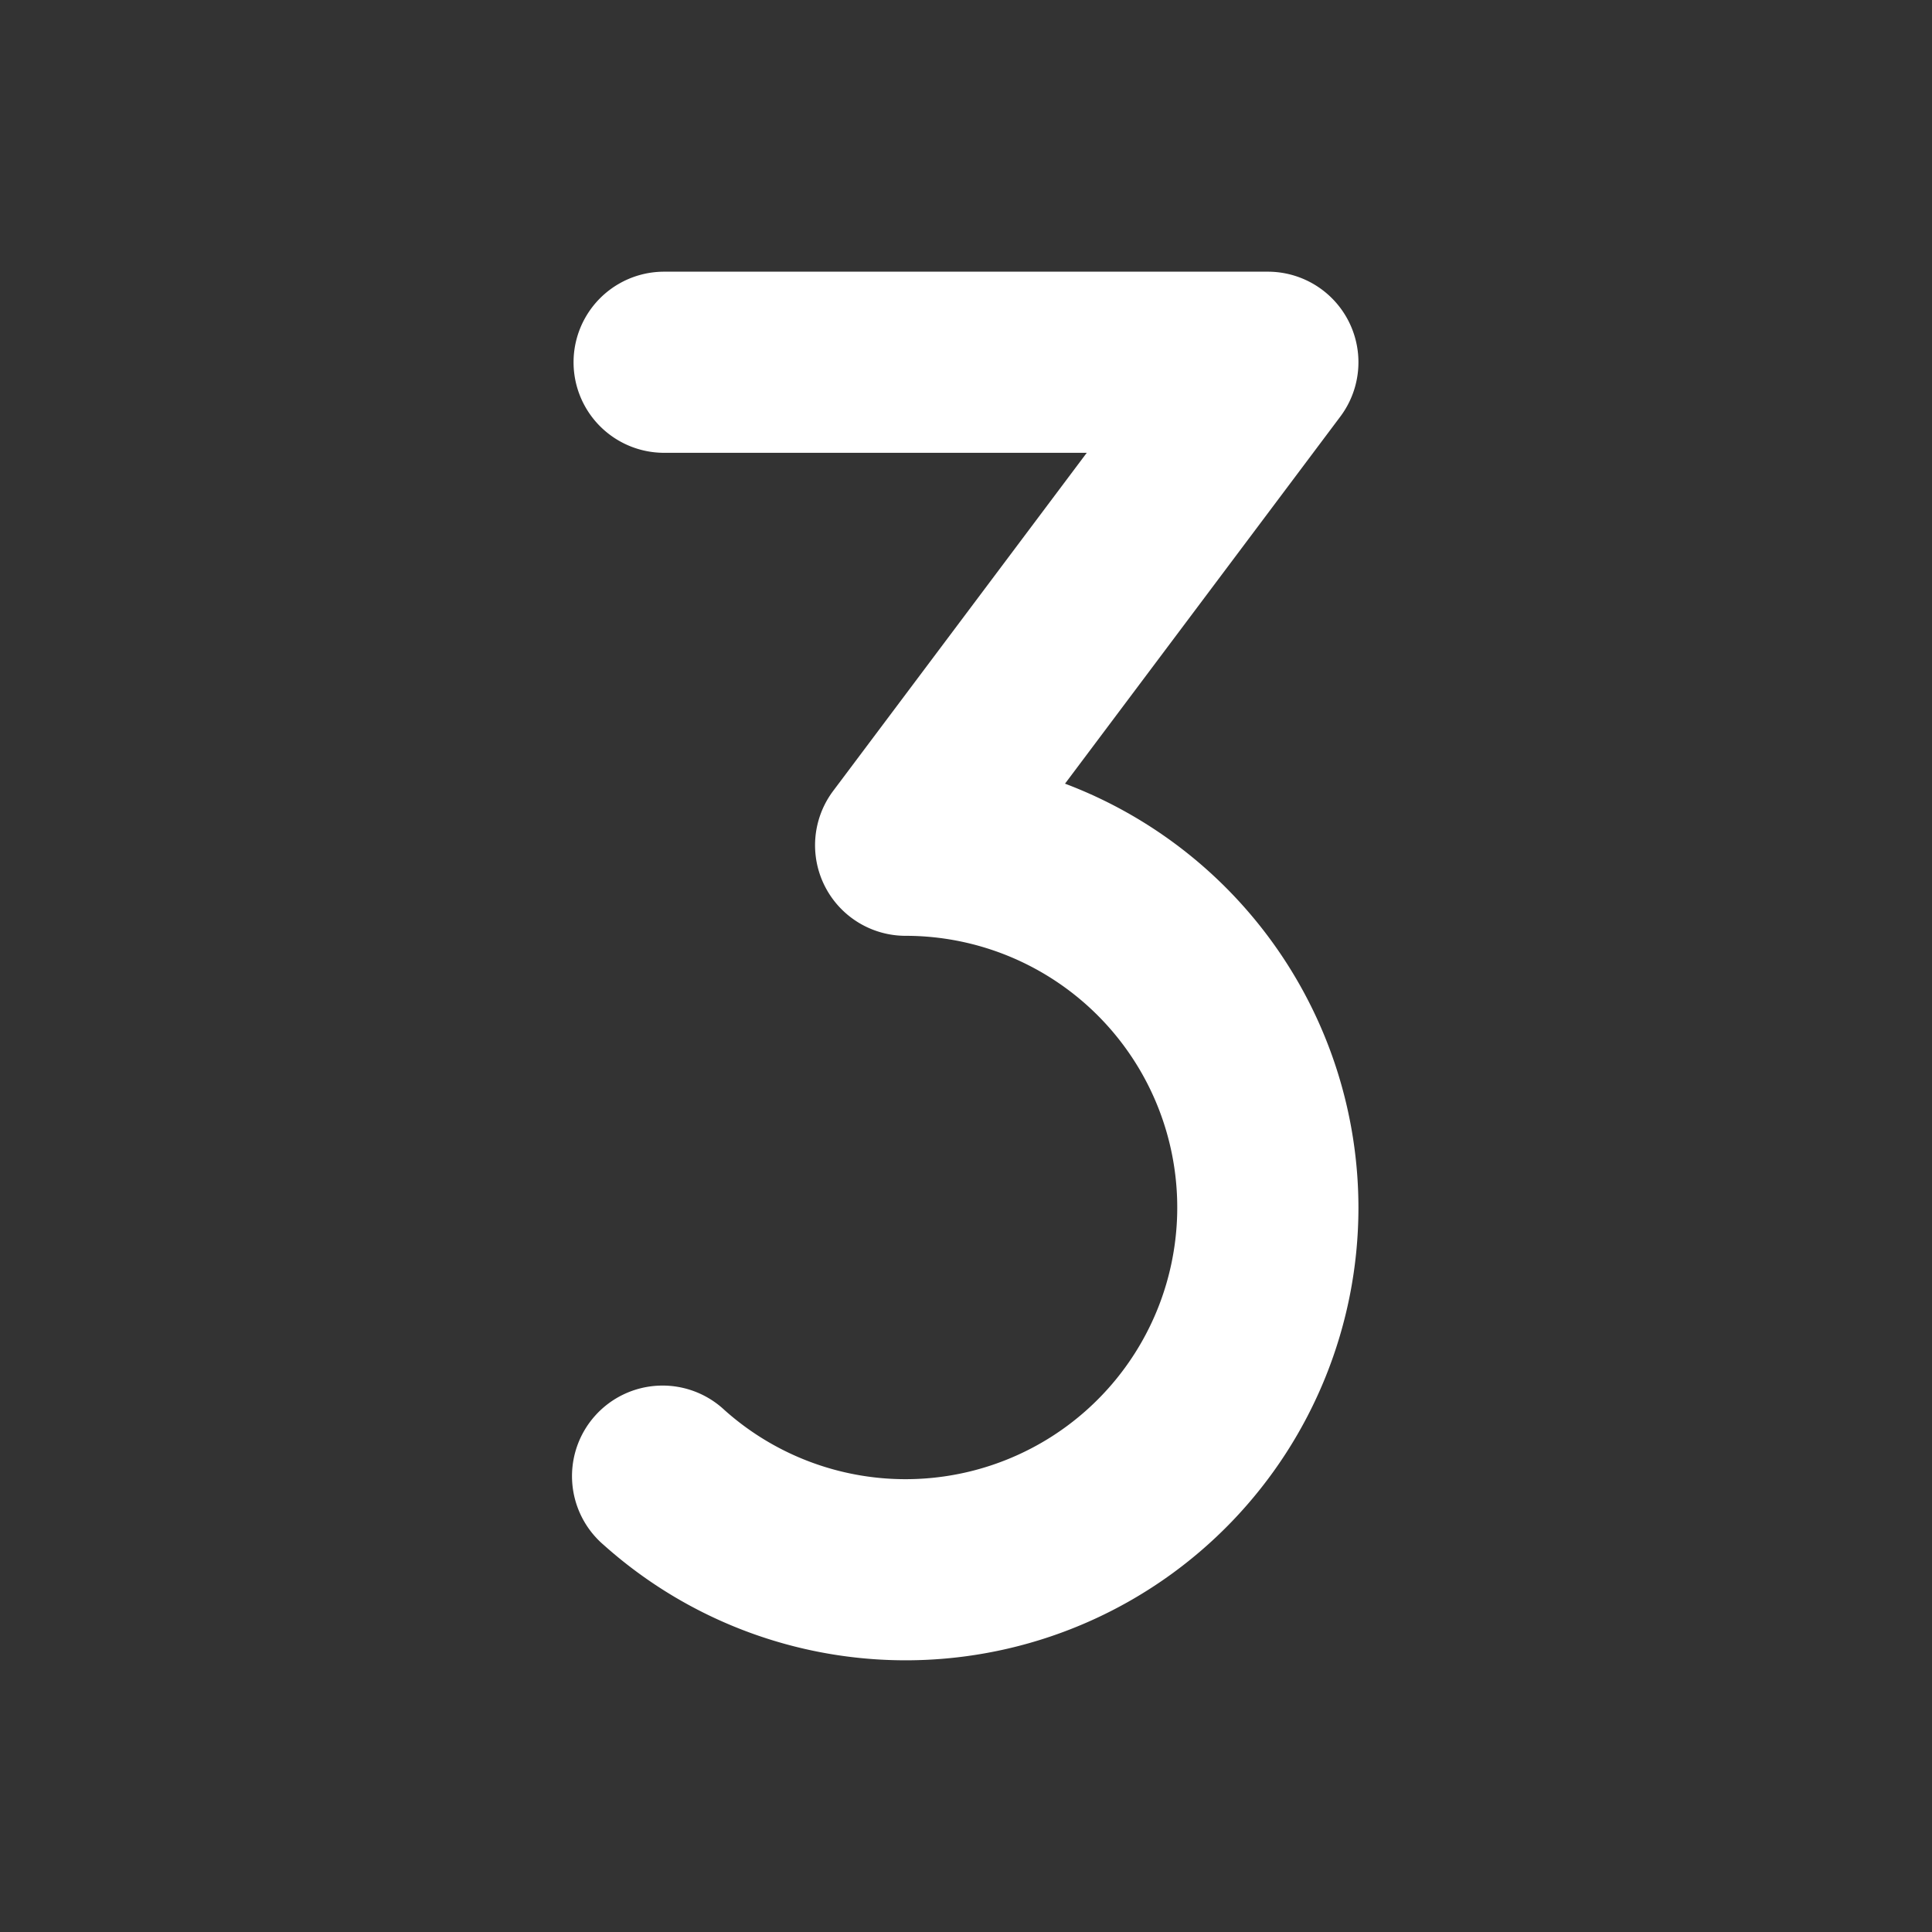
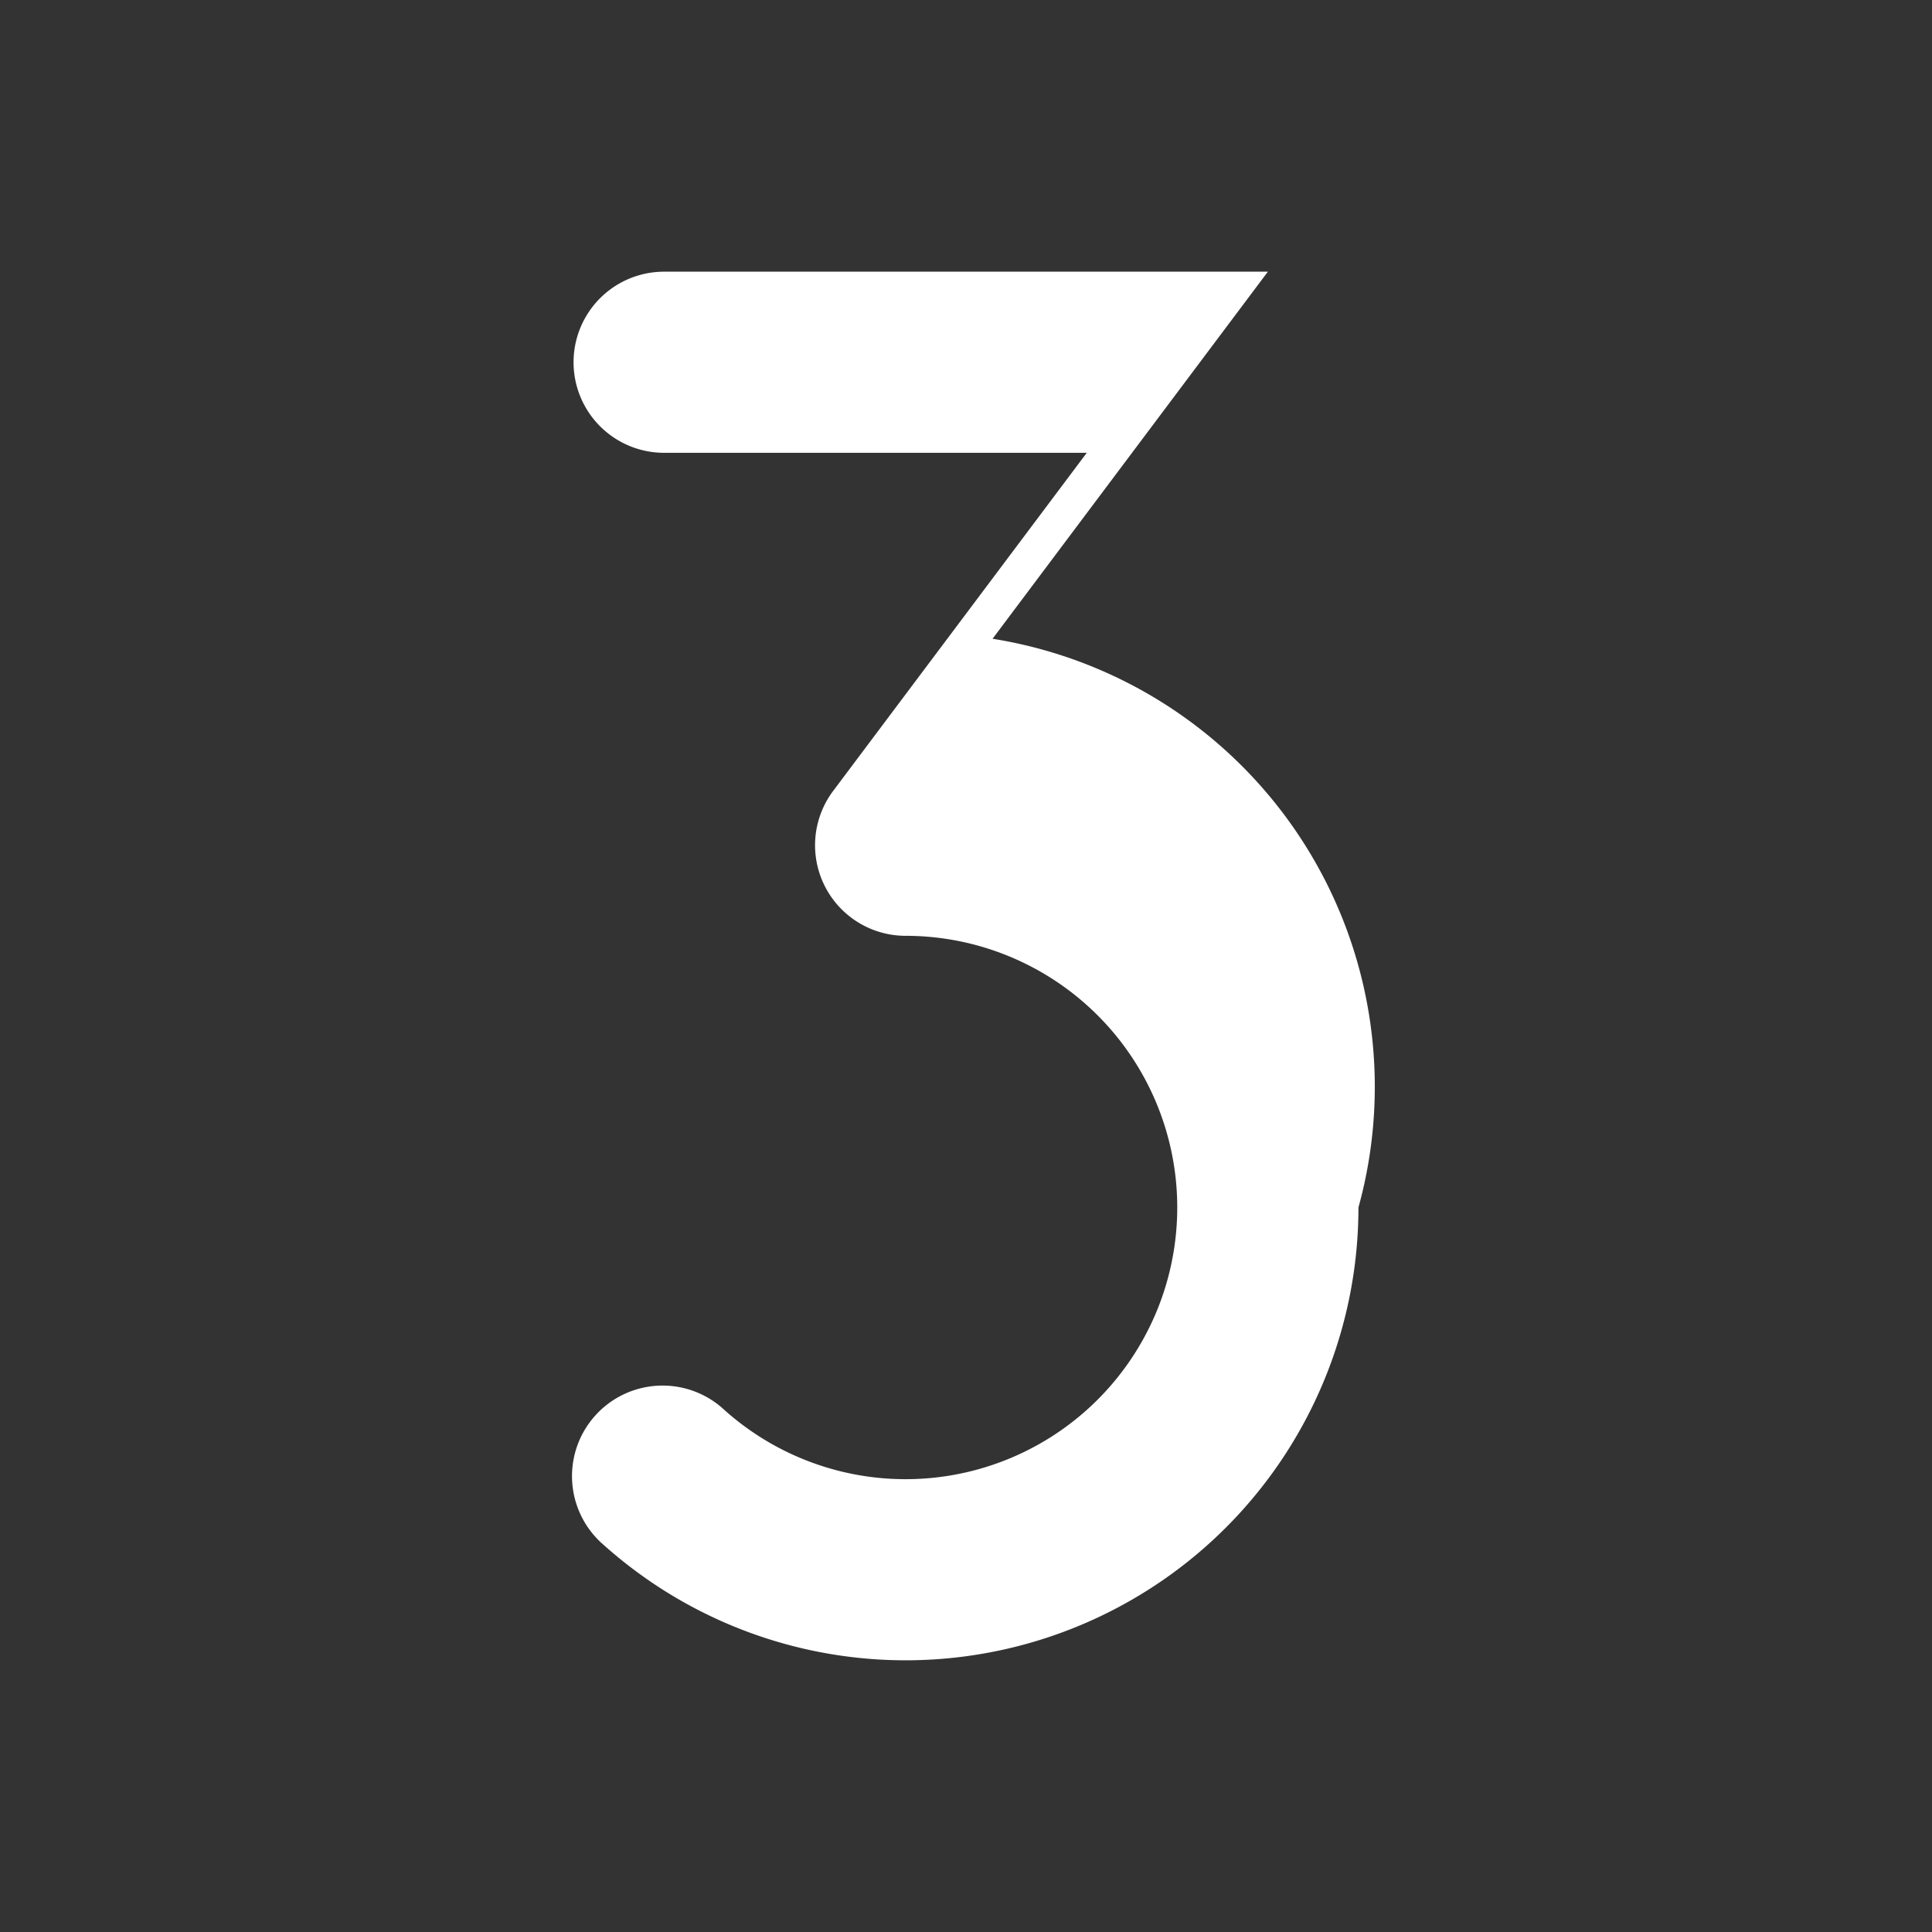
<svg xmlns="http://www.w3.org/2000/svg" width="32" height="32" fill="#ffffff" viewBox="0 0 256 256">
  <rect x="0" y="0" width="256" height="256" fill="#333333" stroke="none" />
-   <path d="M180,160A60,60,0,0,1,80,204.72a12,12,0,1,1,16-17.88A36,36,0,1,0,120,124a12,12,0,0,1-9.6-19.2L144,60H88a12,12,0,0,1,0-24h80a12,12,0,0,1,9.6,19.2l-36.48,48.64A60.11,60.11,0,0,1,180,160Z" />
+   <path d="M180,160A60,60,0,0,1,80,204.72a12,12,0,1,1,16-17.88A36,36,0,1,0,120,124a12,12,0,0,1-9.6-19.2L144,60H88a12,12,0,0,1,0-24h80l-36.48,48.64A60.11,60.11,0,0,1,180,160Z" />
</svg>